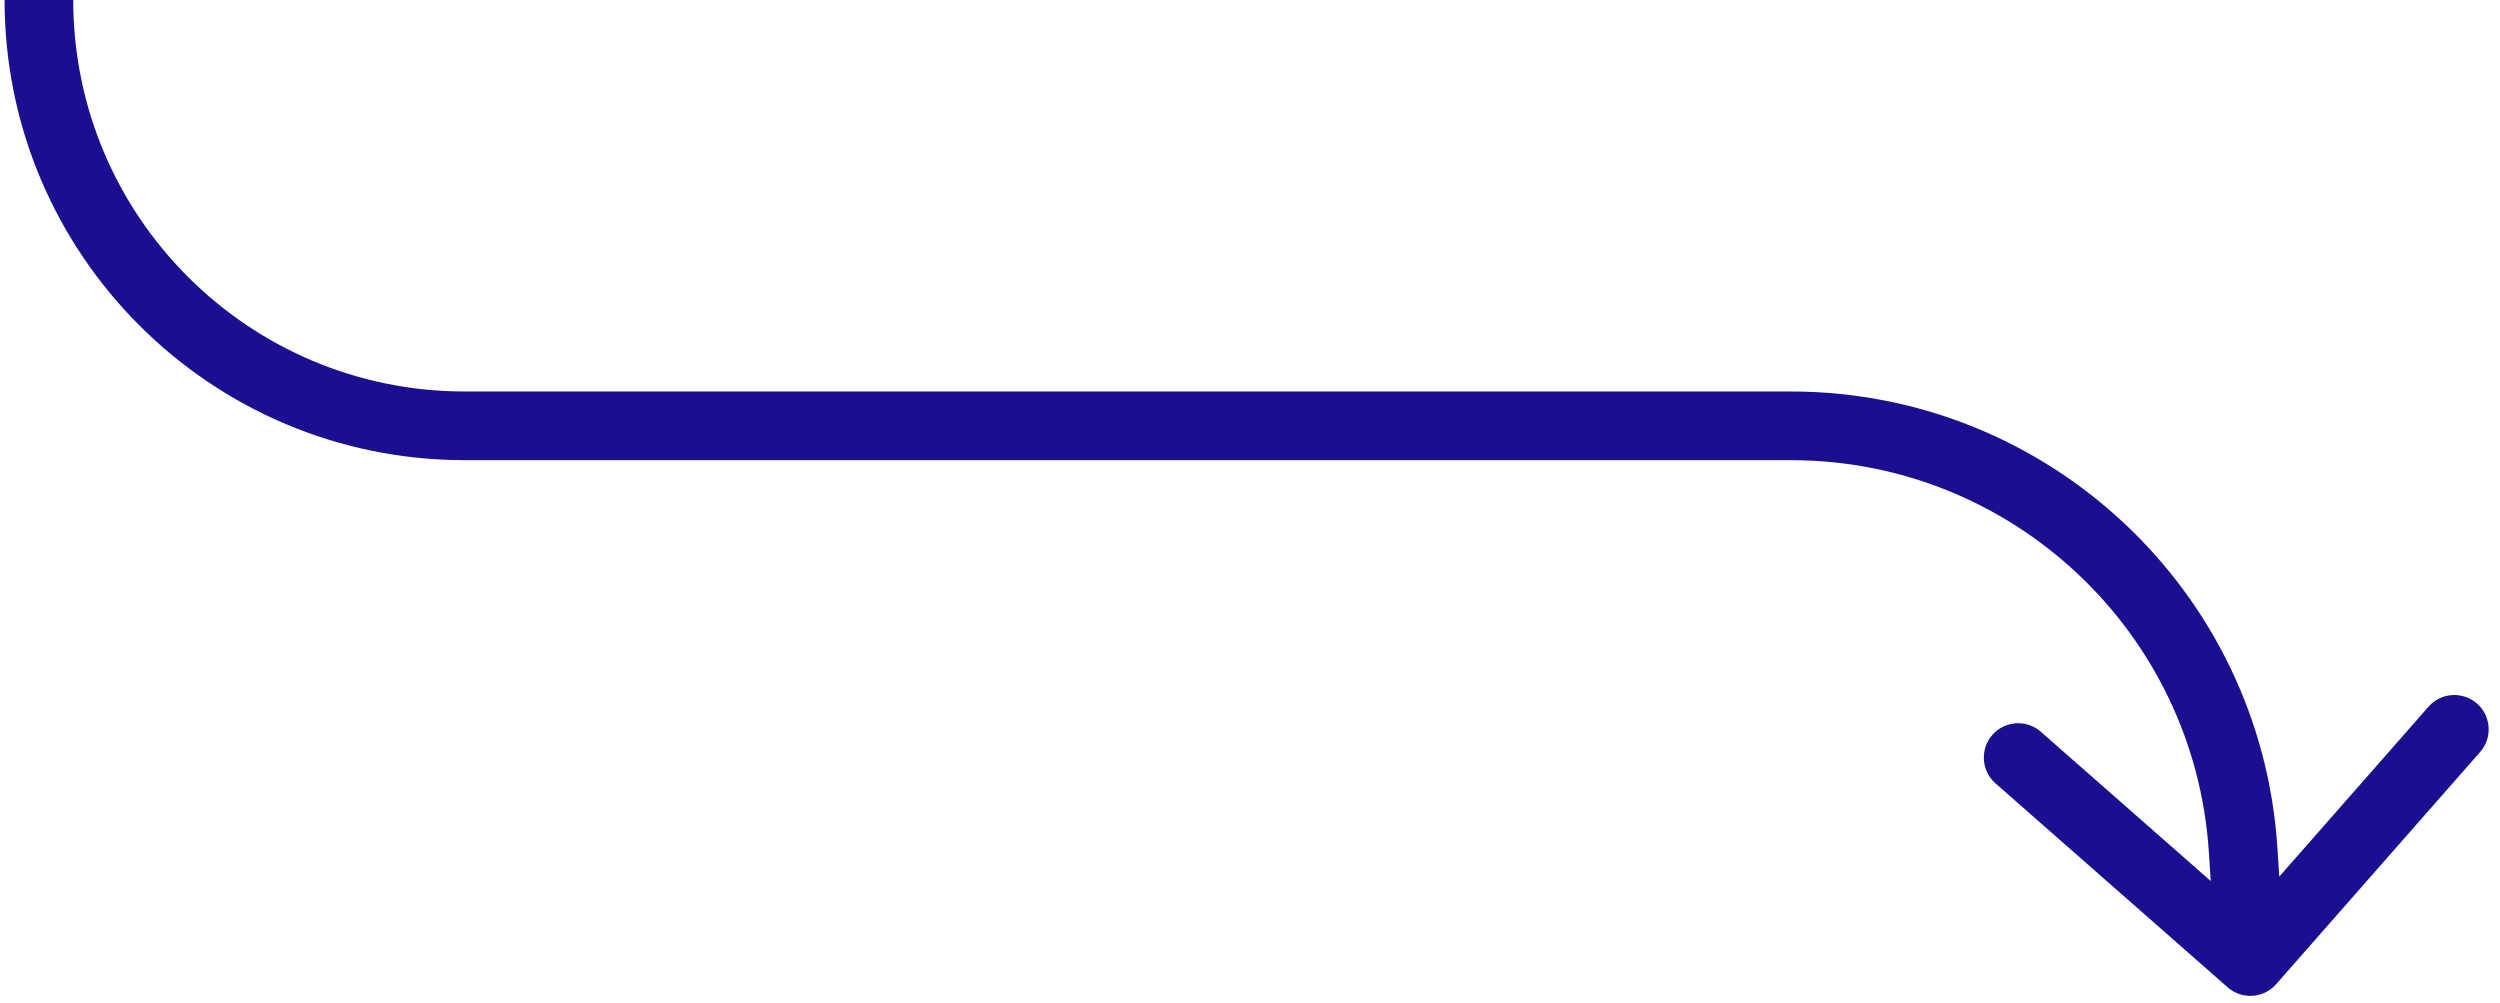
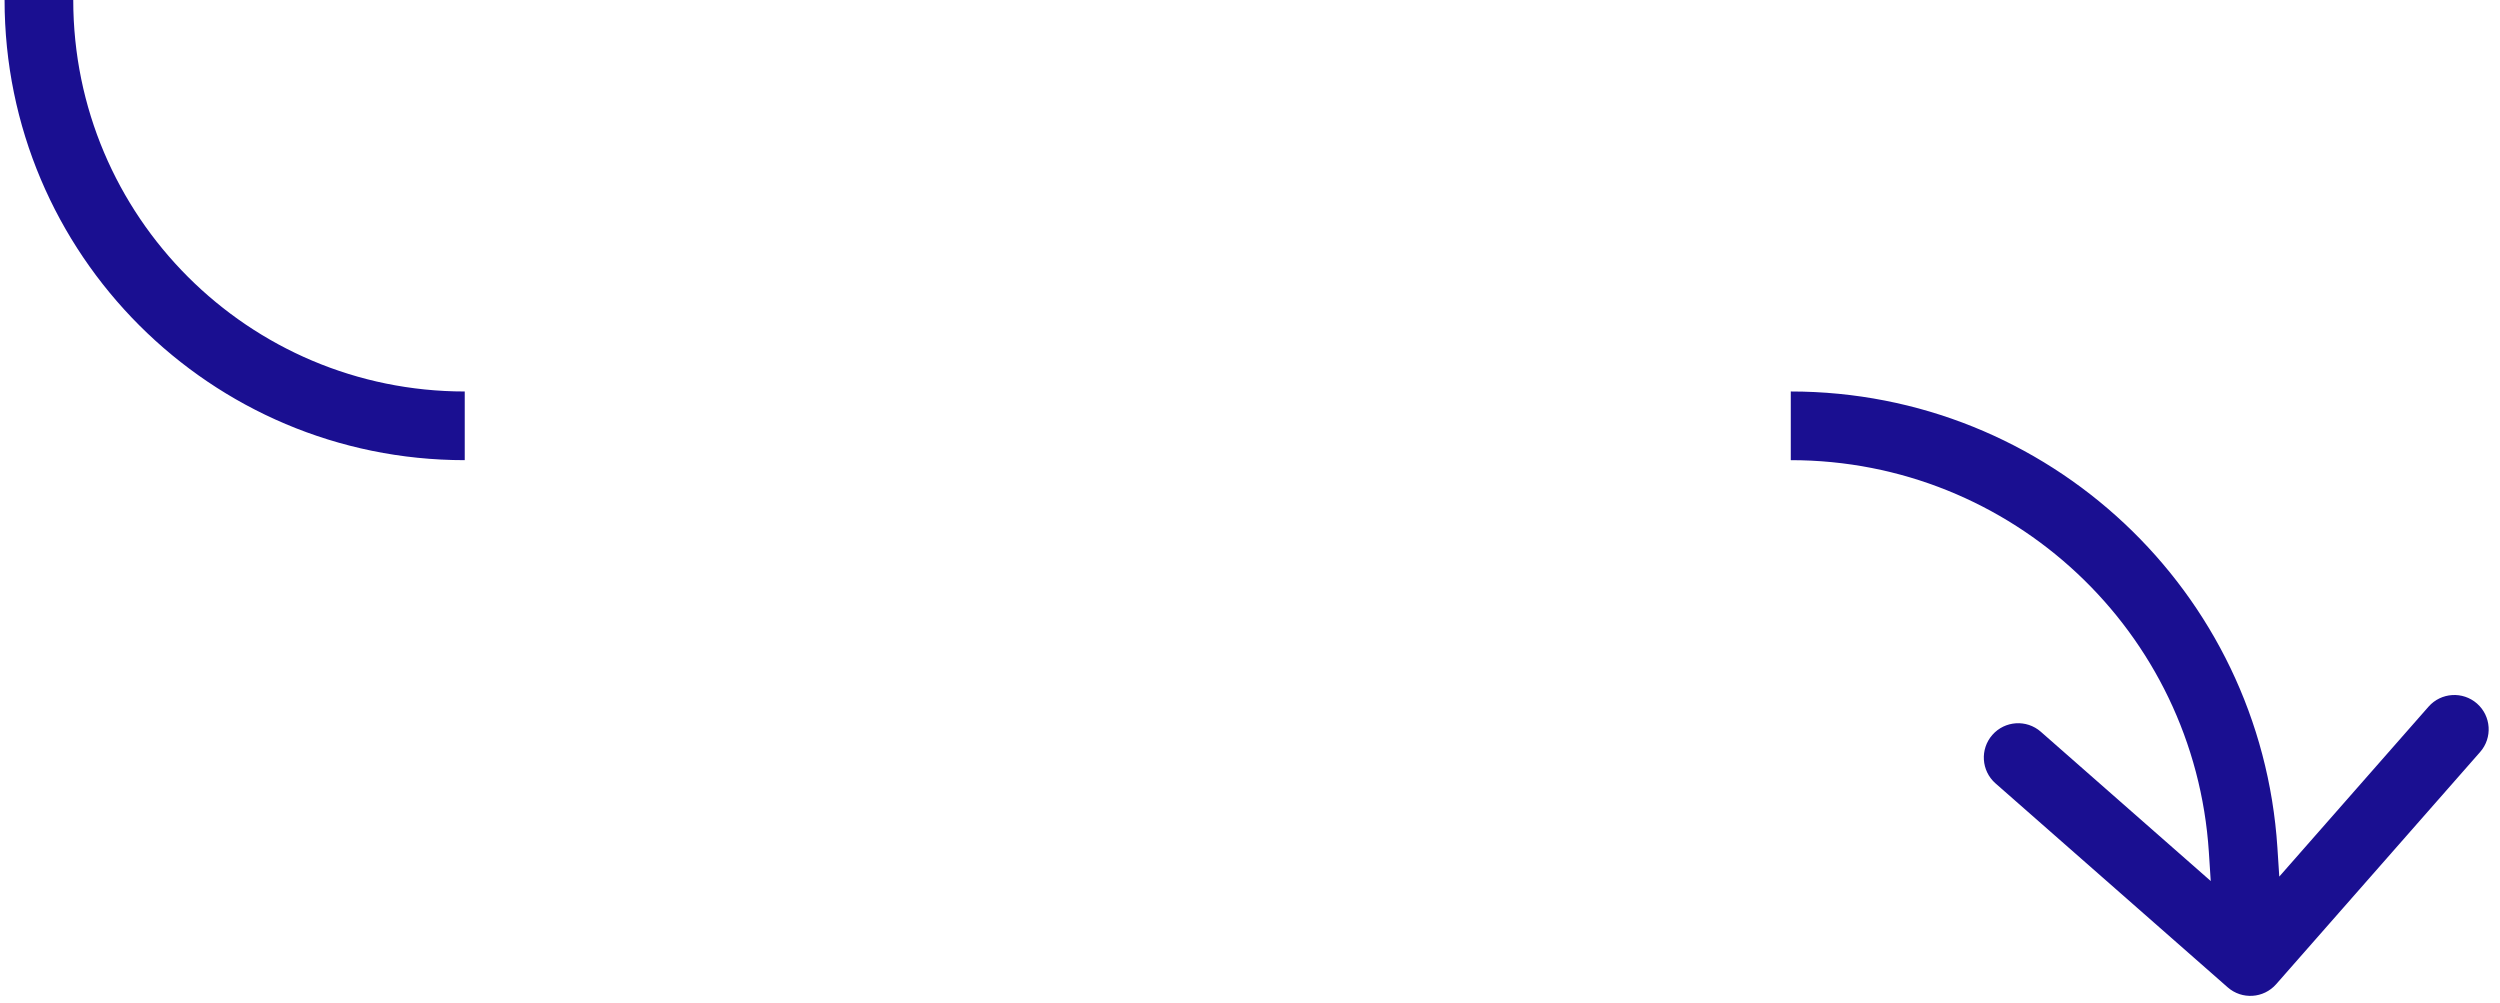
<svg xmlns="http://www.w3.org/2000/svg" width="182" height="73" viewBox="0 0 182 73" fill="none">
-   <path d="M163.3 61.869L160.805 62.031L163.3 61.869ZM162.176 71.878C163.214 72.79 164.793 72.687 165.704 71.65L180.554 54.746C181.465 53.709 181.363 52.129 180.326 51.218C179.288 50.307 177.709 50.409 176.797 51.446L163.598 66.472L148.572 53.272C147.535 52.361 145.955 52.463 145.044 53.501C144.133 54.538 144.235 56.117 145.272 57.029L162.176 71.878ZM160.805 62.031L161.331 70.161L166.321 69.839L165.795 61.708L160.805 62.031ZM33.833 33.5L130.369 33.5V28.5L33.833 28.5V33.5ZM0.333 0C0.333 18.502 15.331 33.5 33.833 33.5V28.5C18.093 28.5 5.333 15.74 5.333 0L0.333 0ZM165.795 61.708C164.586 43.031 149.085 28.5 130.369 28.5V33.5C146.449 33.5 159.767 45.984 160.805 62.031L165.795 61.708Z" fill="#1A0F91" />
+   <path d="M163.3 61.869L160.805 62.031L163.3 61.869ZM162.176 71.878C163.214 72.79 164.793 72.687 165.704 71.65L180.554 54.746C181.465 53.709 181.363 52.129 180.326 51.218C179.288 50.307 177.709 50.409 176.797 51.446L163.598 66.472L148.572 53.272C147.535 52.361 145.955 52.463 145.044 53.501C144.133 54.538 144.235 56.117 145.272 57.029L162.176 71.878ZM160.805 62.031L161.331 70.161L166.321 69.839L165.795 61.708L160.805 62.031ZM33.833 33.5L130.369 33.5V28.5V33.5ZM0.333 0C0.333 18.502 15.331 33.5 33.833 33.5V28.5C18.093 28.5 5.333 15.74 5.333 0L0.333 0ZM165.795 61.708C164.586 43.031 149.085 28.5 130.369 28.5V33.5C146.449 33.5 159.767 45.984 160.805 62.031L165.795 61.708Z" fill="#1A0F91" />
</svg>